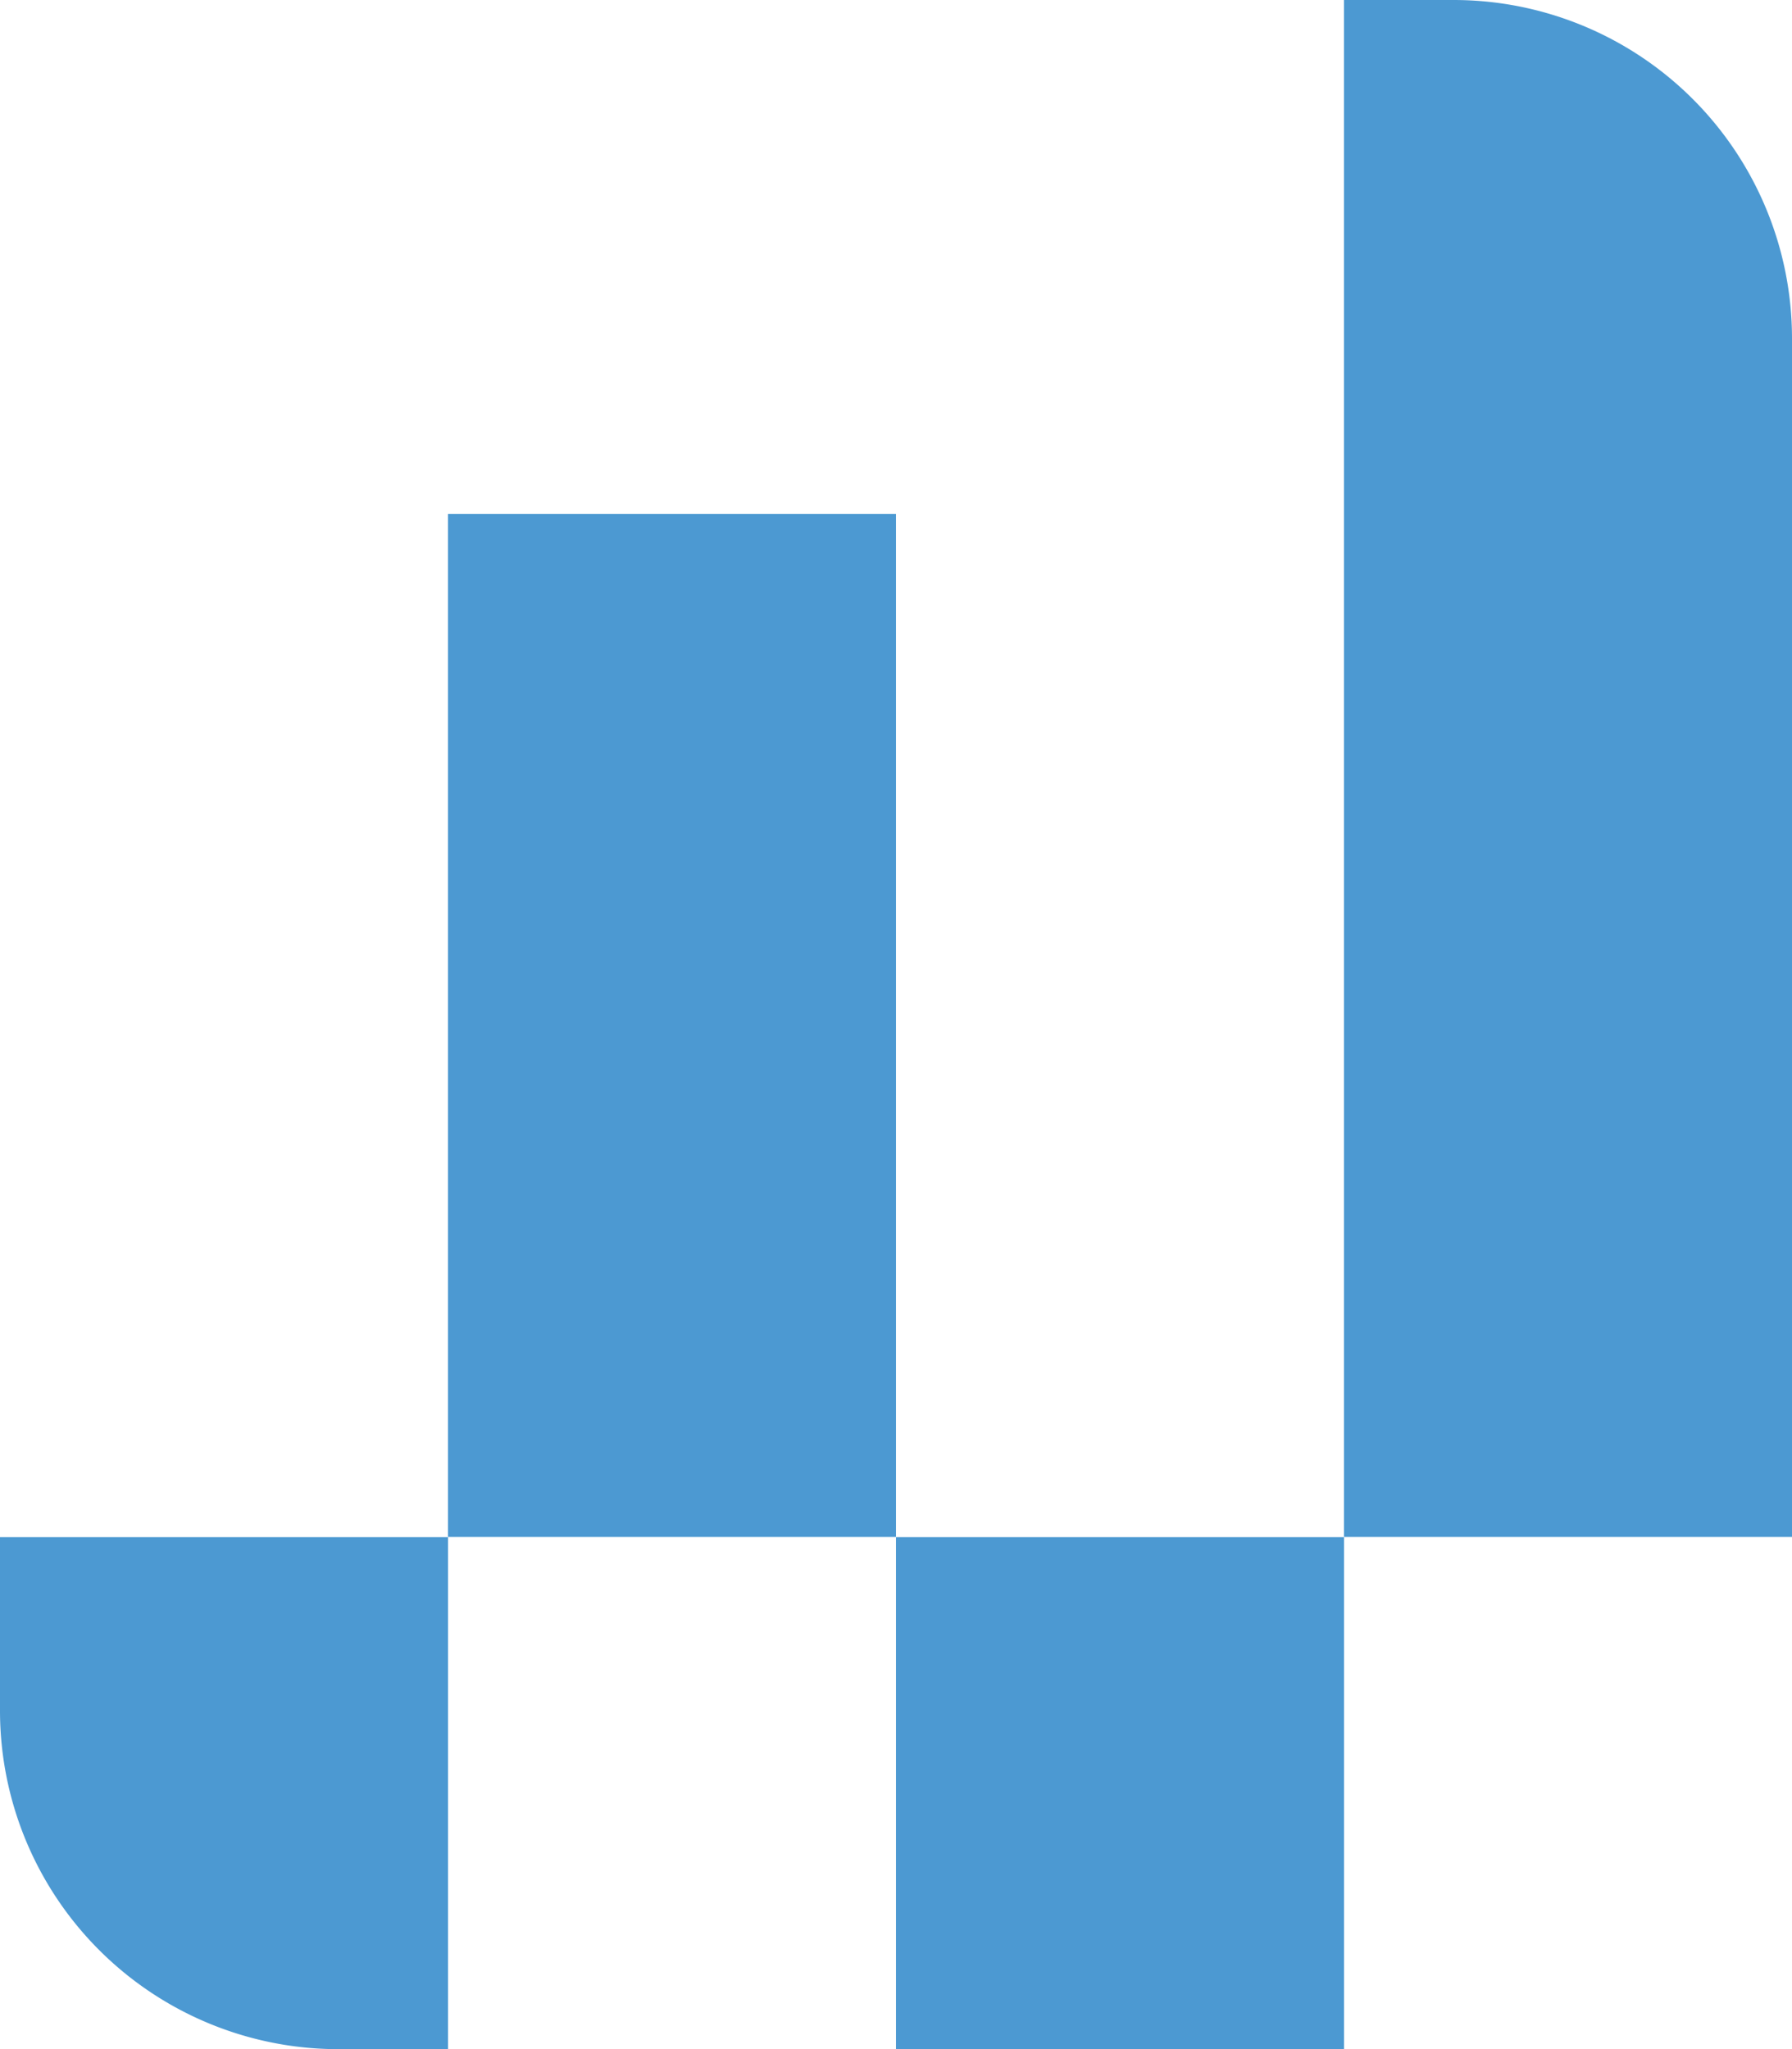
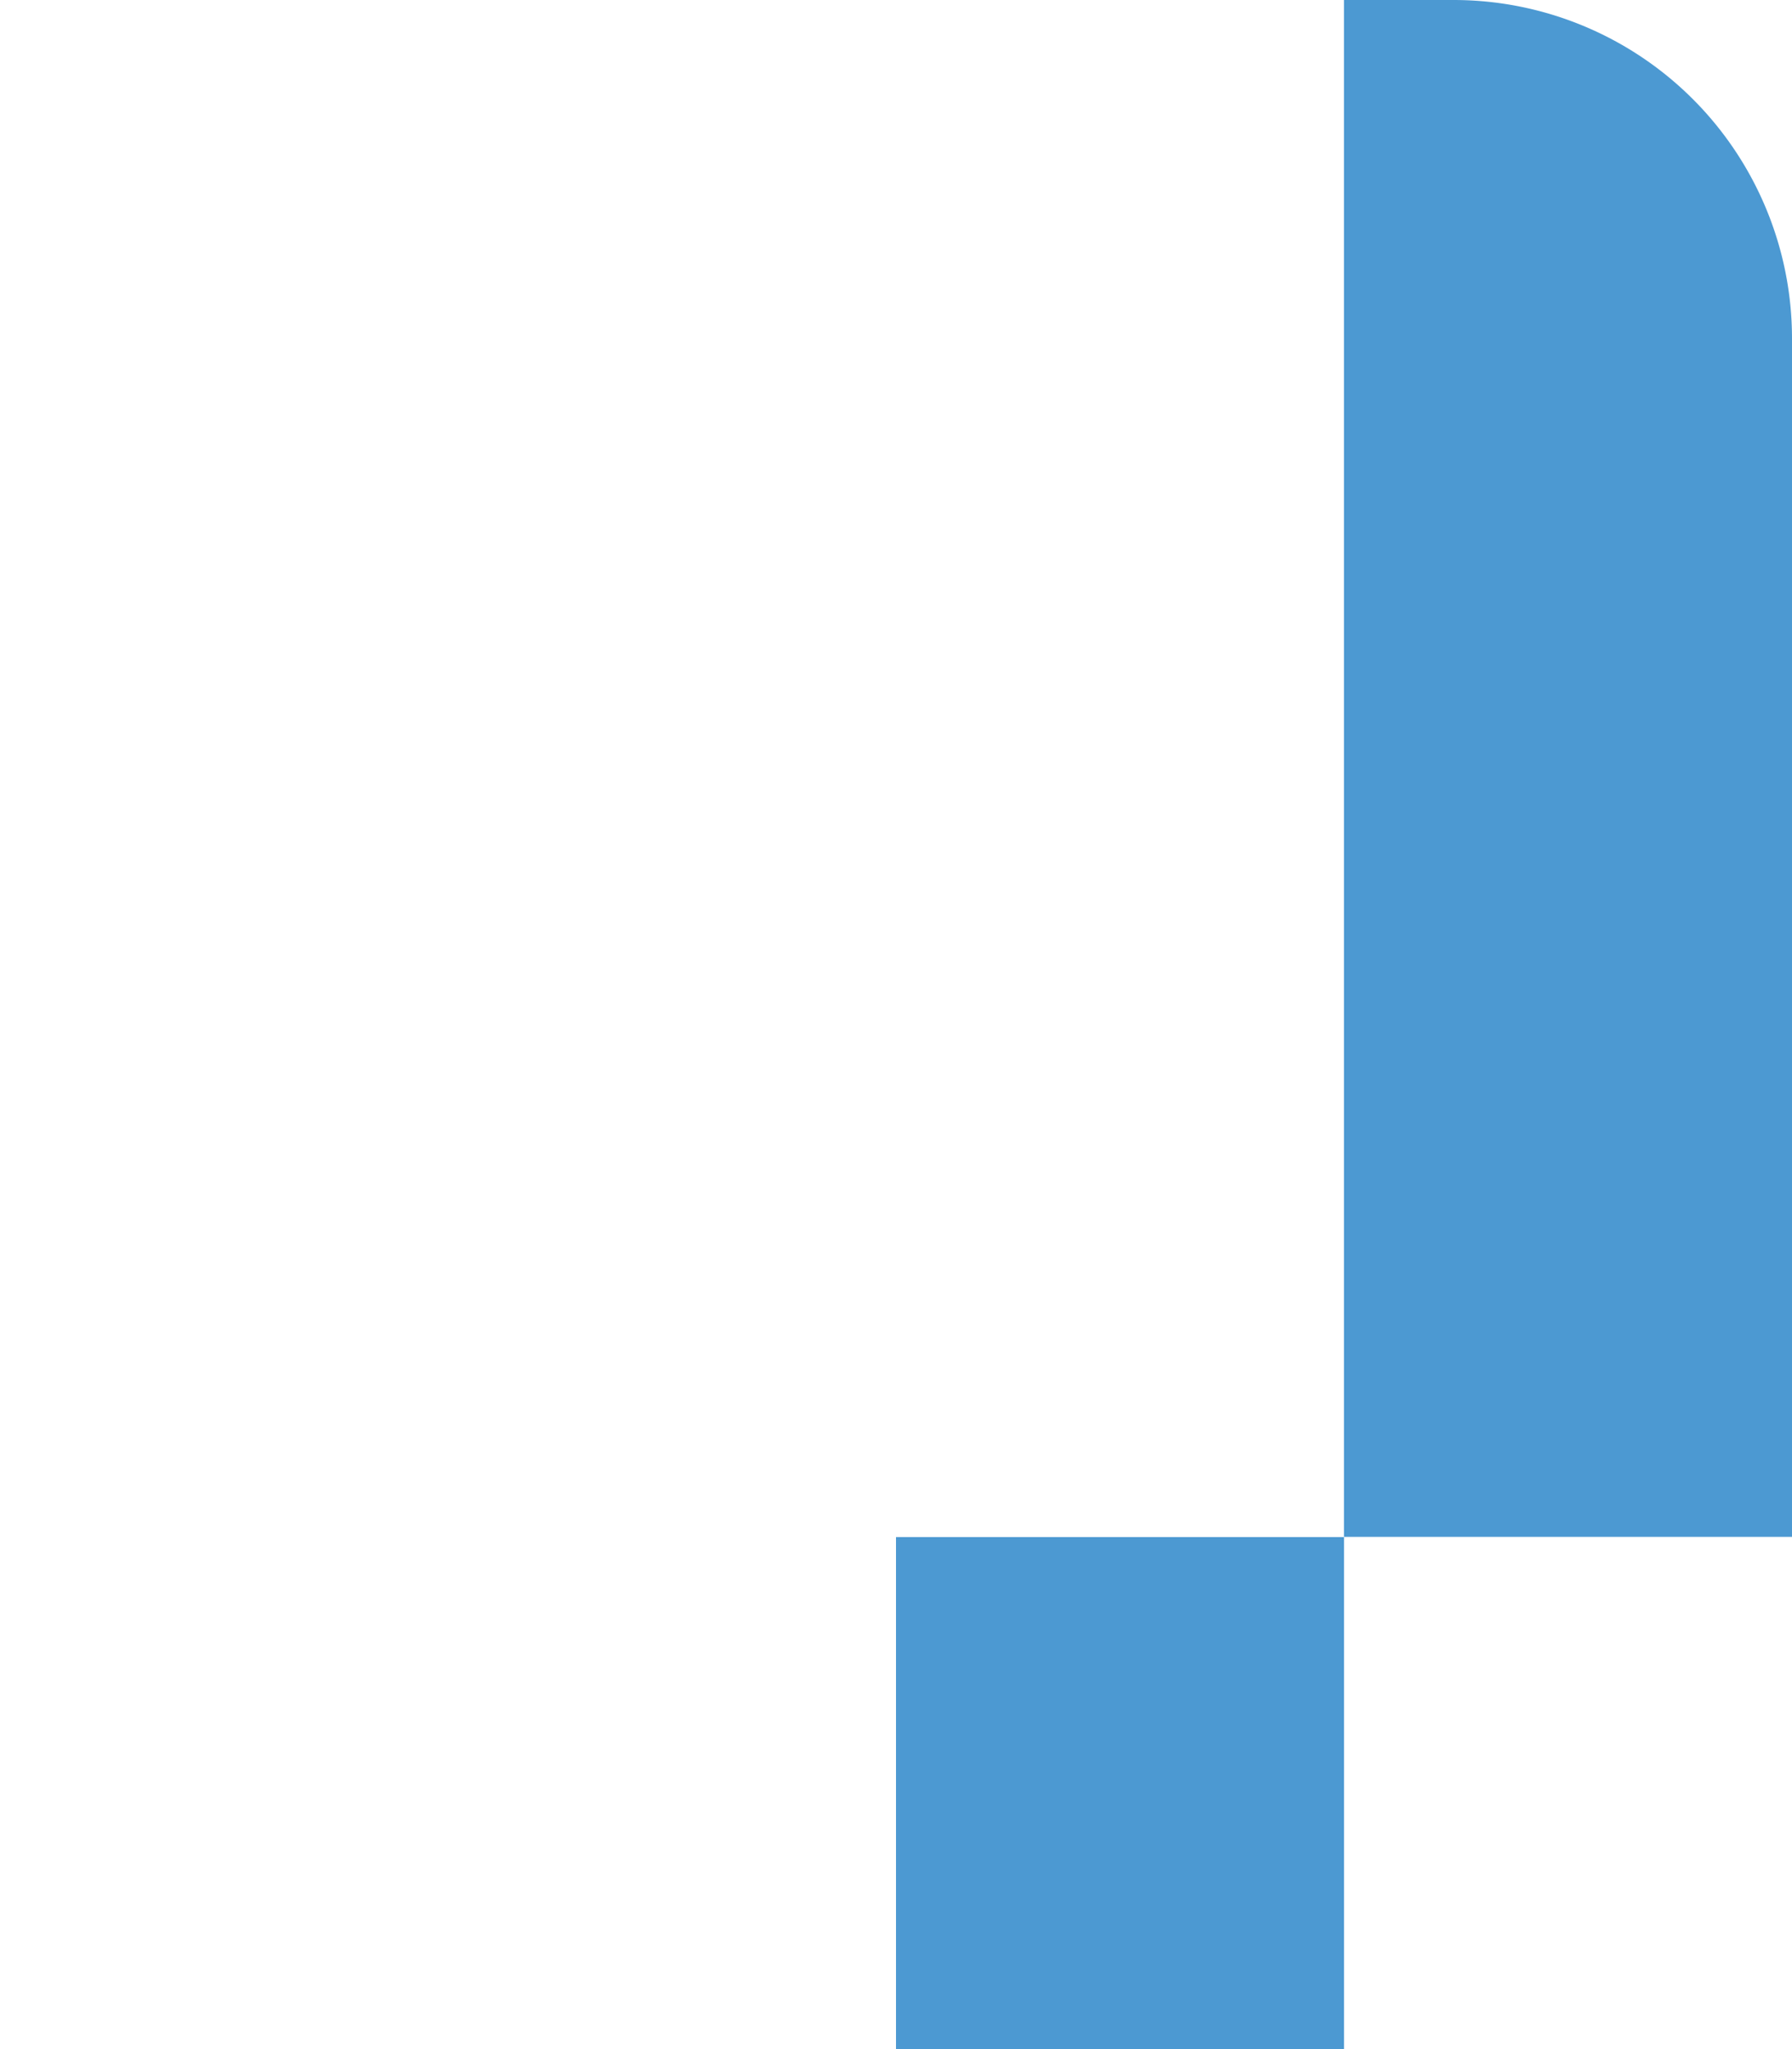
<svg xmlns="http://www.w3.org/2000/svg" viewBox="0 0 79 90.32">
  <defs>
    <style>.cls-1{fill:#4c99d2;}</style>
  </defs>
  <g id="Layer_2" data-name="Layer 2">
    <g id="Layer_1-2" data-name="Layer 1">
-       <path class="cls-1" d="M19.75,90.32H14.92A14.92,14.92,0,0,1,0,75.4V67.75H19.75Z" />
      <rect class="cls-1" x="39.5" y="67.75" width="19.75" height="22.57" />
      <path class="cls-1" d="M79,67.74H59.25V0h4.83A14.92,14.92,0,0,1,79,14.92Z" />
-       <rect class="cls-1" x="19.75" y="22.65" width="19.75" height="45.09" />
    </g>
  </g>
</svg>